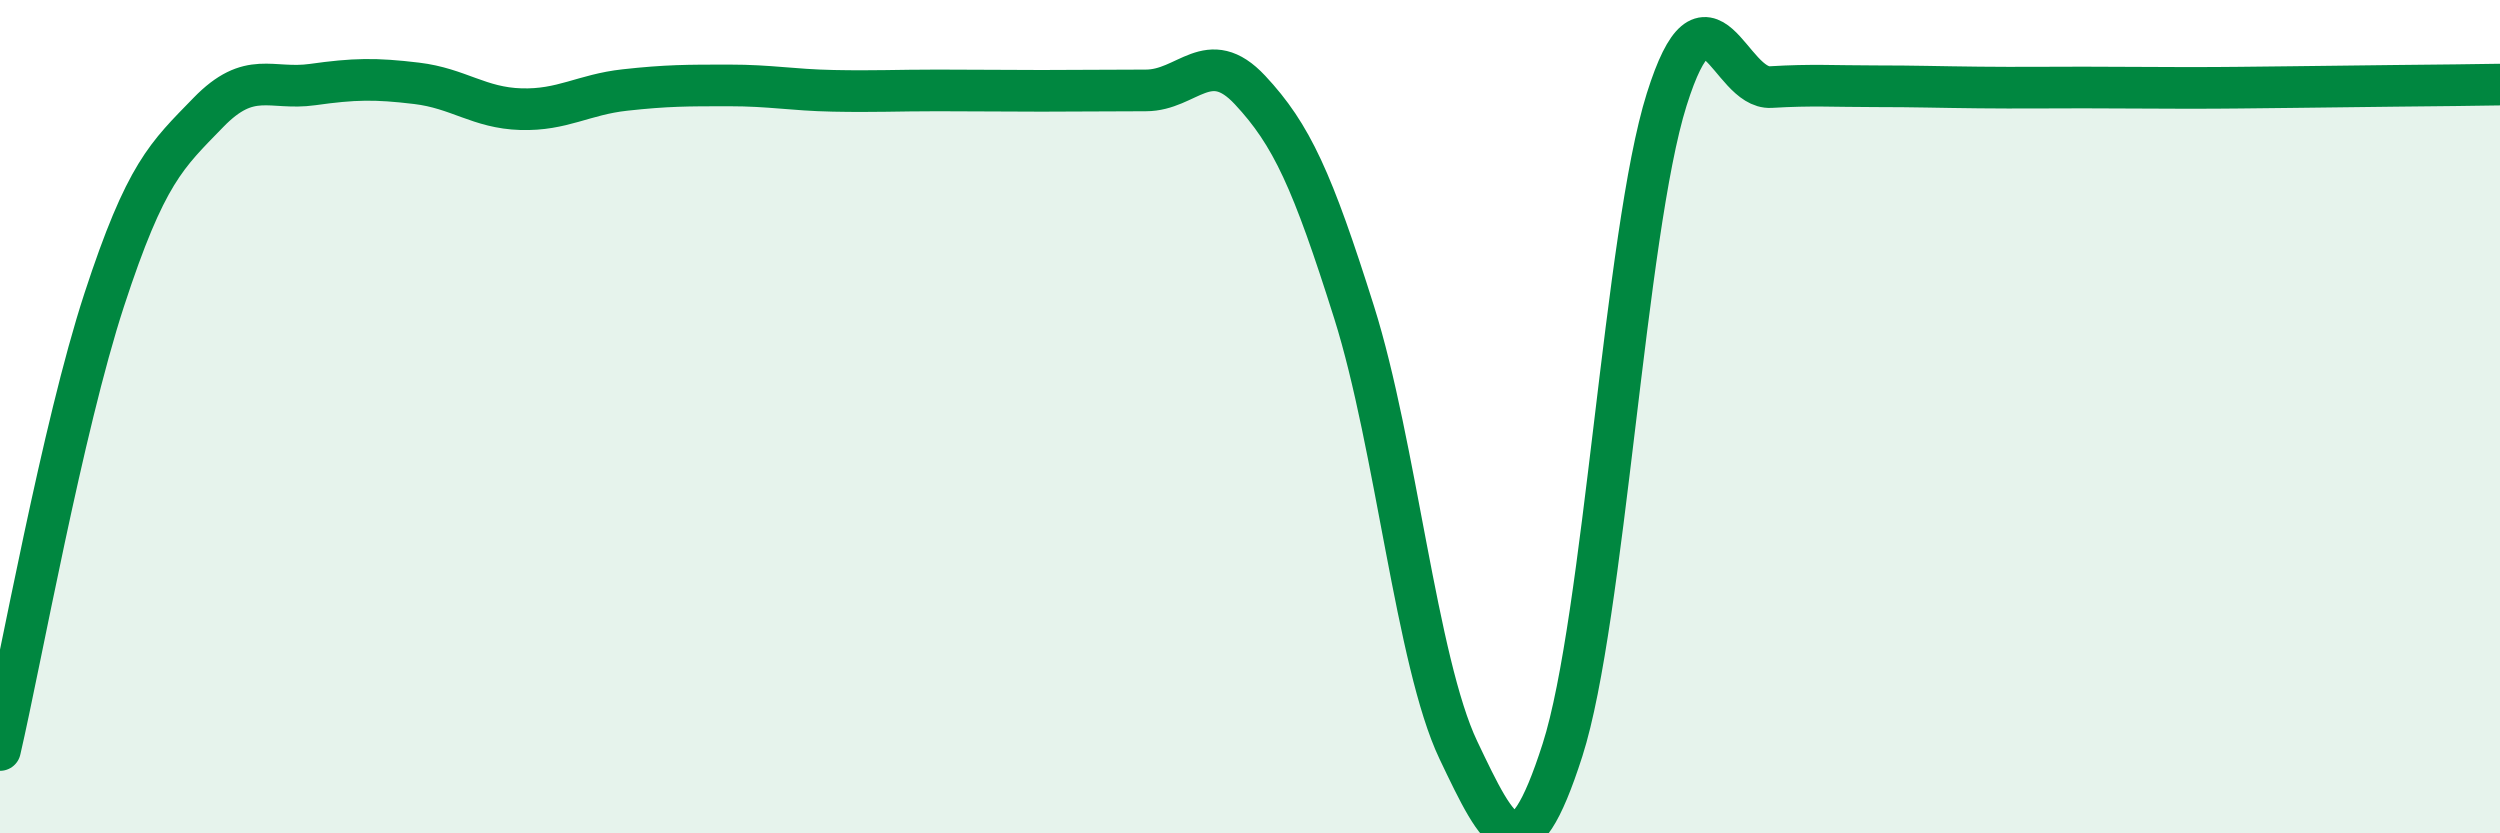
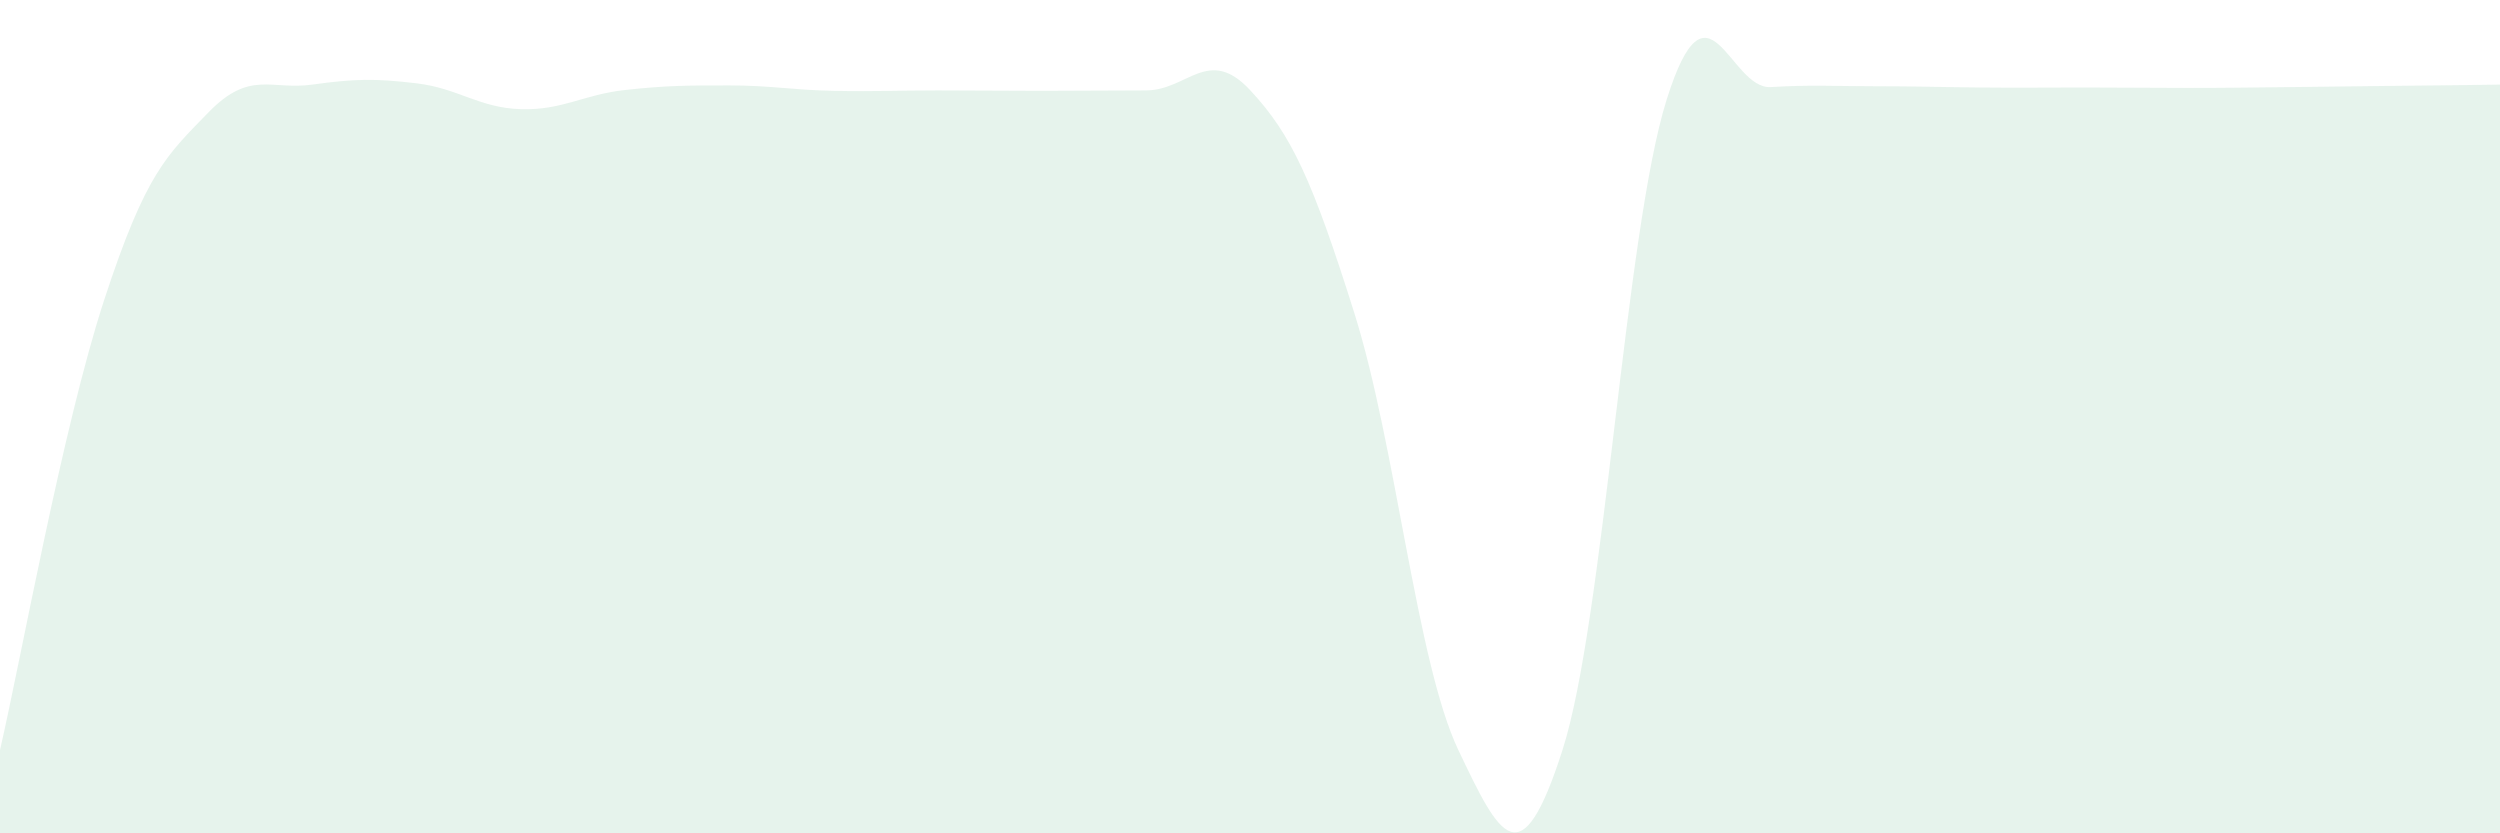
<svg xmlns="http://www.w3.org/2000/svg" width="60" height="20" viewBox="0 0 60 20">
  <path d="M 0,18 C 0.5,15.84 1.5,10.26 2.5,7.2 C 3.5,4.14 4,3.73 5,2.7 C 6,1.67 6.5,2.17 7.5,2.03 C 8.5,1.89 9,1.88 10,2 C 11,2.12 11.5,2.59 12.5,2.62 C 13.5,2.65 14,2.27 15,2.16 C 16,2.05 16.5,2.05 17.5,2.05 C 18.5,2.05 19,2.16 20,2.18 C 21,2.2 21.5,2.17 22.5,2.17 C 23.5,2.17 24,2.18 25,2.18 C 26,2.18 26.5,2.17 27.5,2.17 C 28.5,2.17 29,1.09 30,2.16 C 31,3.23 31.5,4.33 32.5,7.5 C 33.5,10.67 34,15.9 35,18 C 36,20.1 36.5,21.12 37.5,18 C 38.5,14.88 39,5.57 40,2.39 C 41,-0.79 41.5,2.15 42.5,2.09 C 43.5,2.03 44,2.07 45,2.07 C 46,2.07 46.5,2.09 47.5,2.1 C 48.5,2.11 49,2.1 50,2.1 C 51,2.1 51.5,2.11 52.5,2.11 C 53.5,2.11 54,2.1 55,2.09 C 56,2.08 56.5,2.07 57.5,2.06 C 58.5,2.05 59.5,2.04 60,2.03L60 20L0 20Z" fill="#008740" opacity="0.1" stroke-linecap="round" stroke-linejoin="round" />
-   <path d="M 0,18 C 0.5,15.84 1.5,10.26 2.5,7.2 C 3.5,4.14 4,3.73 5,2.7 C 6,1.67 6.5,2.17 7.5,2.03 C 8.5,1.89 9,1.88 10,2 C 11,2.12 11.5,2.59 12.5,2.62 C 13.5,2.65 14,2.27 15,2.16 C 16,2.05 16.5,2.05 17.5,2.05 C 18.5,2.05 19,2.16 20,2.18 C 21,2.2 21.5,2.17 22.5,2.17 C 23.5,2.17 24,2.18 25,2.18 C 26,2.18 26.5,2.17 27.5,2.17 C 28.5,2.17 29,1.09 30,2.16 C 31,3.23 31.5,4.33 32.5,7.5 C 33.5,10.67 34,15.9 35,18 C 36,20.1 36.5,21.12 37.5,18 C 38.5,14.88 39,5.57 40,2.39 C 41,-0.79 41.5,2.15 42.5,2.09 C 43.5,2.03 44,2.07 45,2.07 C 46,2.07 46.5,2.09 47.5,2.1 C 48.5,2.11 49,2.1 50,2.1 C 51,2.1 51.5,2.11 52.5,2.11 C 53.5,2.11 54,2.1 55,2.09 C 56,2.08 56.5,2.07 57.5,2.06 C 58.5,2.05 59.5,2.04 60,2.03" stroke="#008740" stroke-width="1" fill="none" stroke-linecap="round" stroke-linejoin="round" />
</svg>